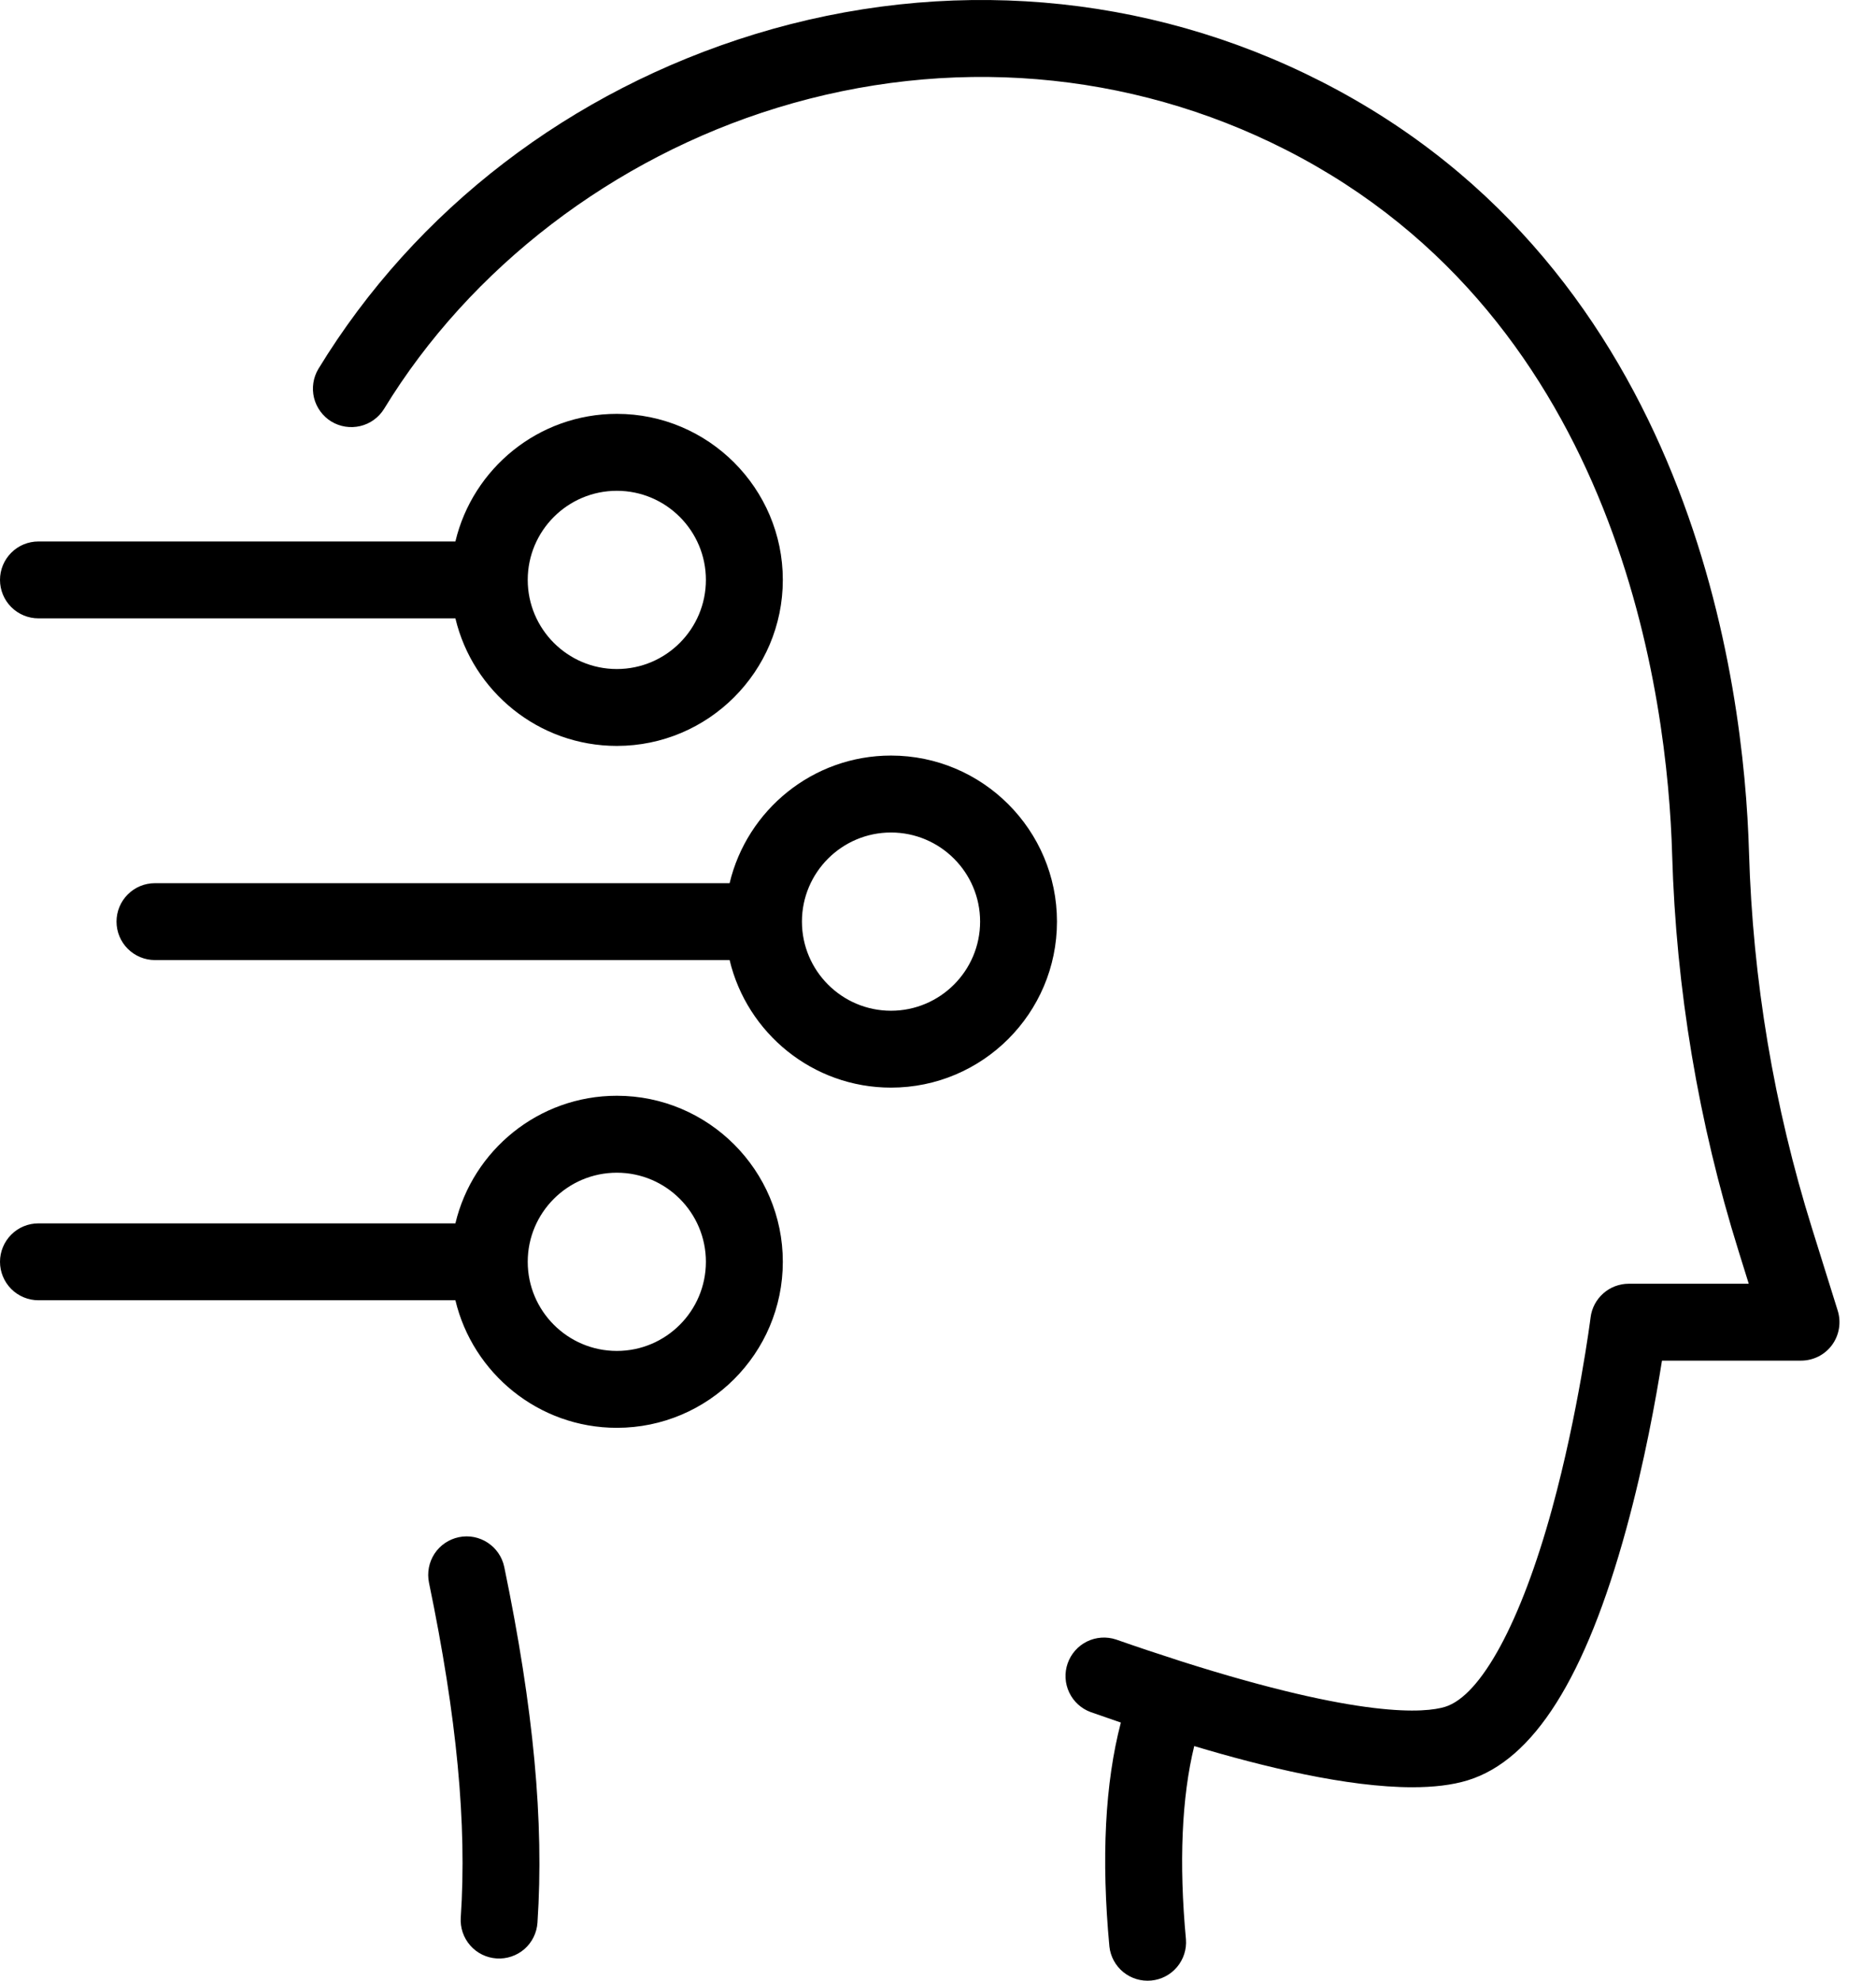
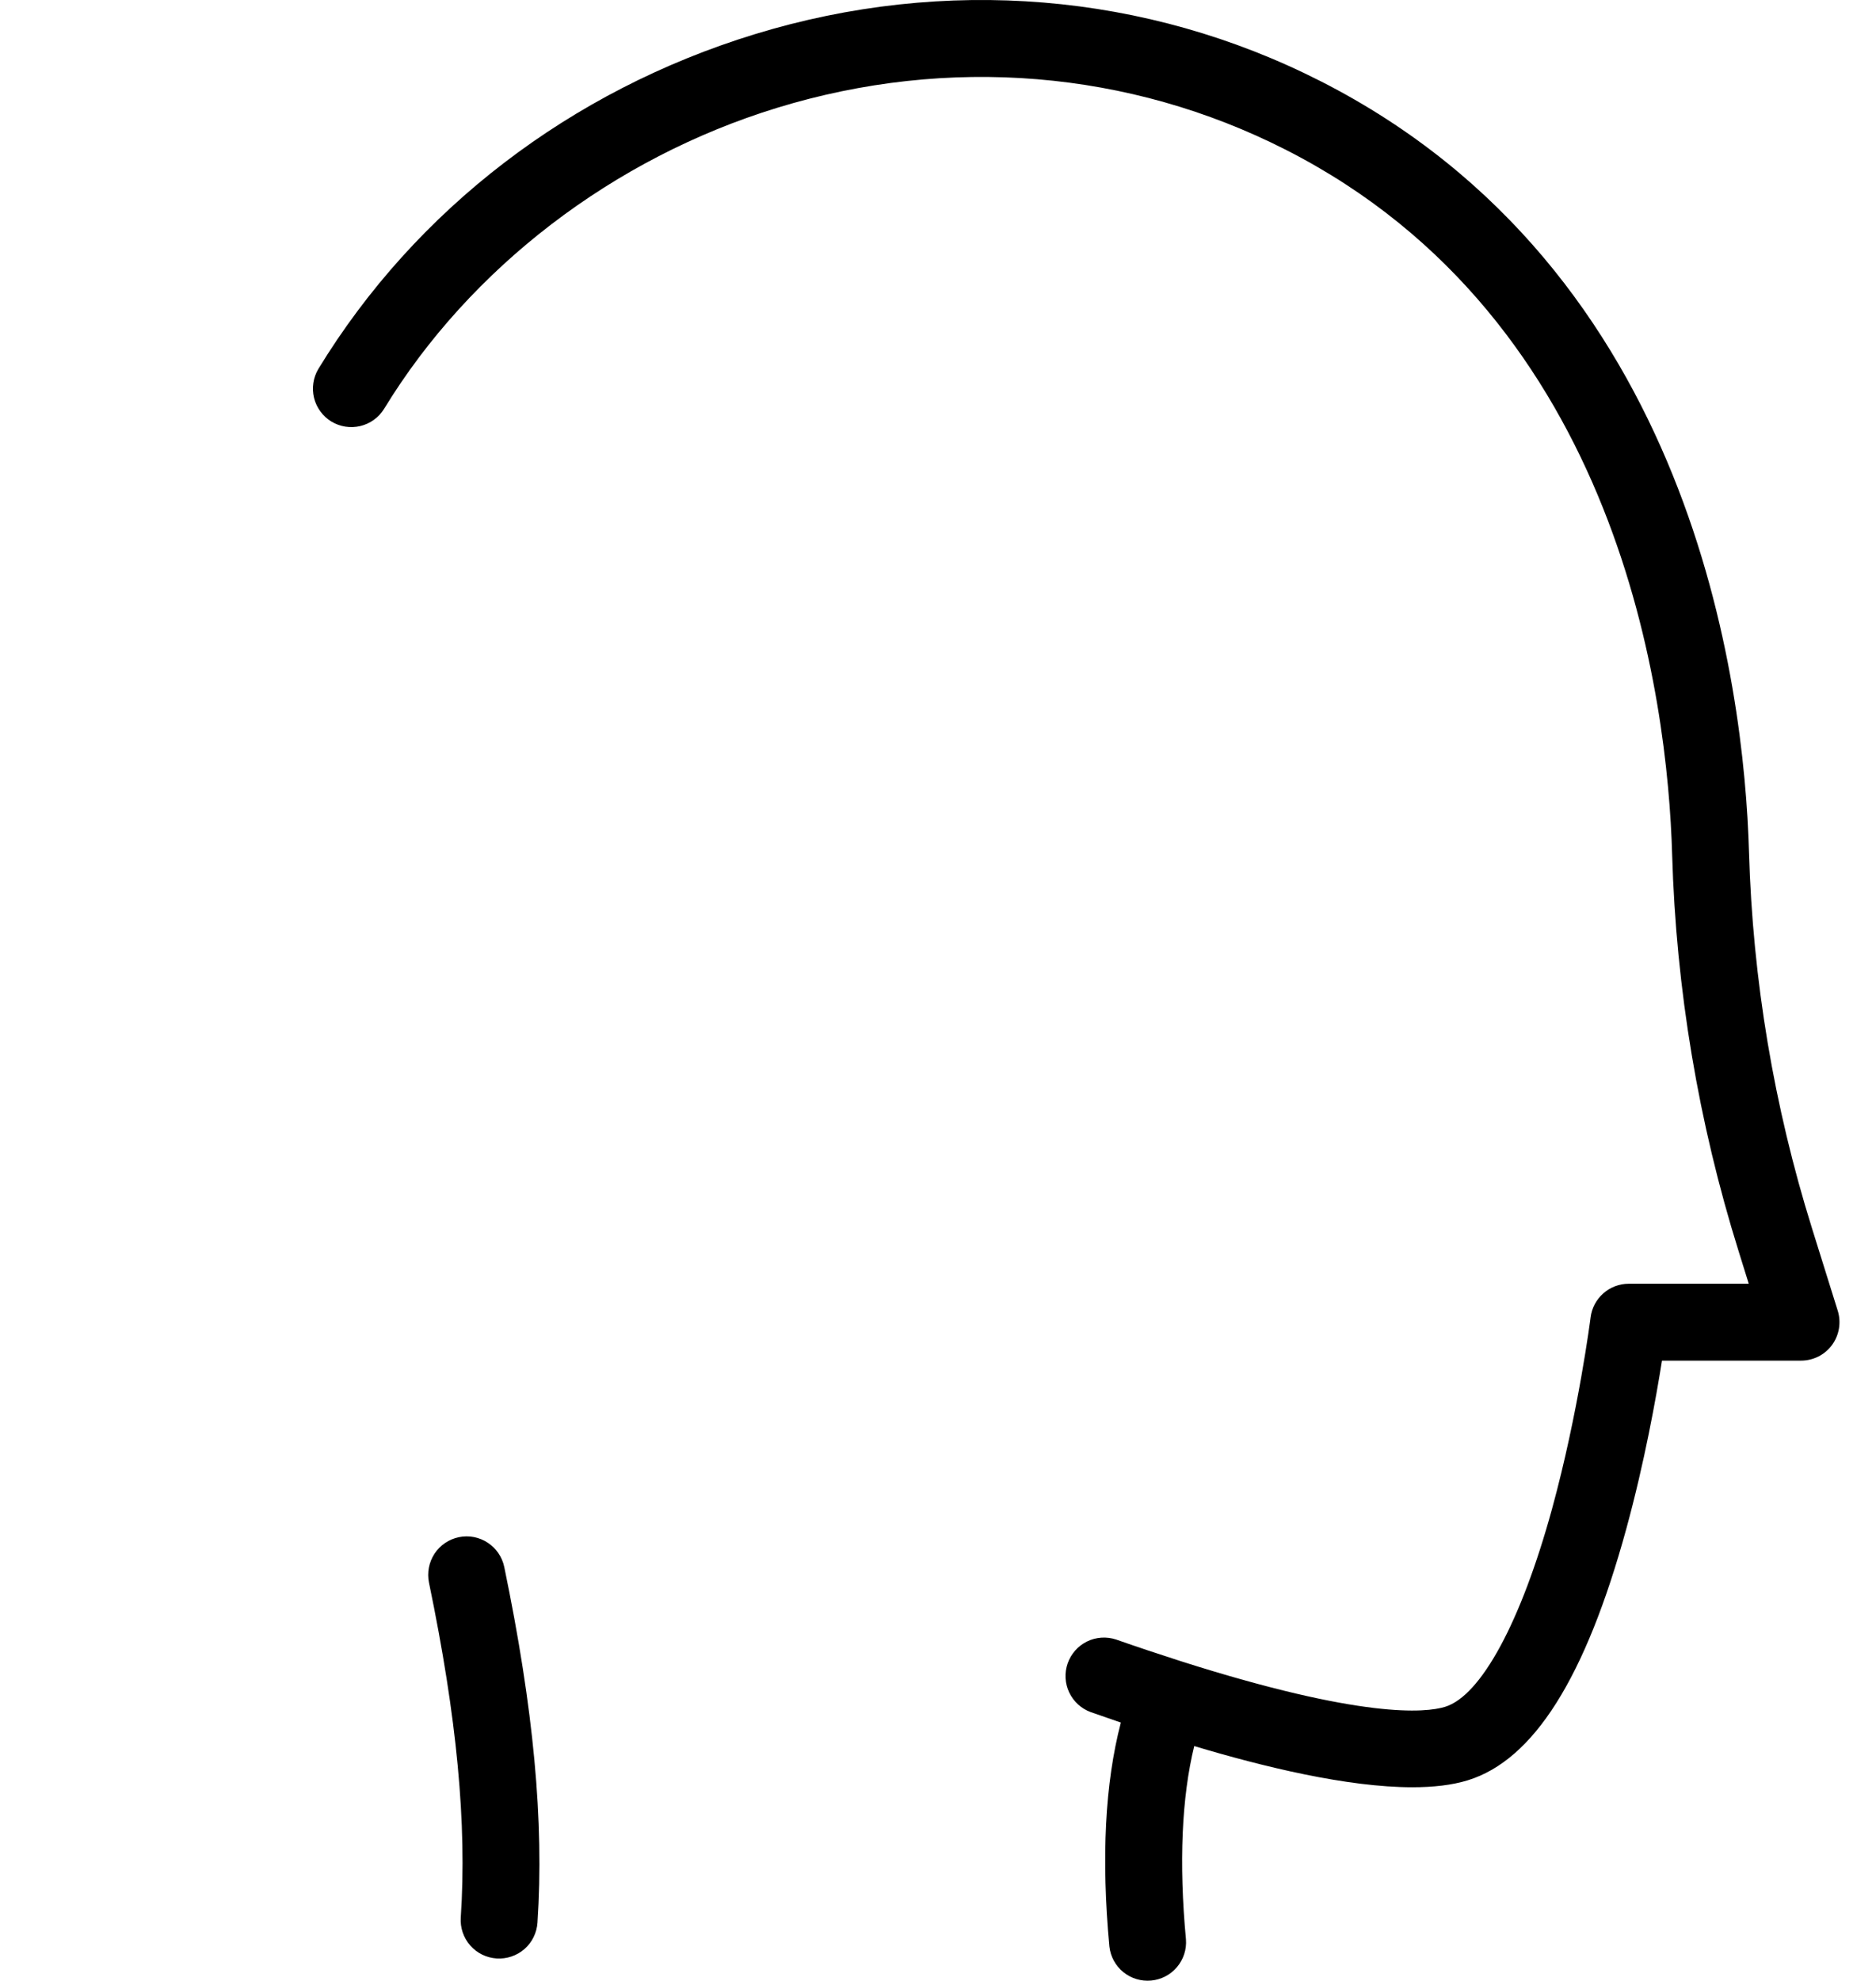
<svg xmlns="http://www.w3.org/2000/svg" width="36" height="38" viewBox="0 0 36 38" fill="none">
  <path d="M8.805 29.488C8.613 29.528 8.445 29.642 8.338 29.805C8.231 29.969 8.193 30.168 8.232 30.36C8.768 32.945 8.962 34.986 8.842 36.784C8.829 36.98 8.894 37.172 9.023 37.319C9.152 37.467 9.334 37.556 9.529 37.569C9.724 37.582 9.916 37.517 10.064 37.389C10.211 37.26 10.301 37.078 10.314 36.882C10.443 34.947 10.24 32.78 9.677 30.061C9.594 29.662 9.203 29.405 8.805 29.488ZM35.266 25.144L34.771 23.56C34.041 21.223 33.634 18.797 33.563 16.349C33.469 13.111 32.48 5.187 25.343 1.558C21.997 -0.144 18.139 -0.463 14.481 0.657C10.947 1.741 7.974 4.02 6.11 7.076C6.01 7.243 5.98 7.443 6.026 7.632C6.073 7.821 6.192 7.984 6.358 8.086C6.525 8.187 6.724 8.218 6.914 8.173C7.103 8.128 7.267 8.01 7.37 7.844C9.021 5.136 11.771 3.031 14.914 2.068C18.204 1.06 21.671 1.346 24.674 2.873C31.106 6.144 32.002 13.417 32.088 16.392C32.163 18.974 32.592 21.534 33.363 24L33.558 24.626H31.255C31.075 24.626 30.901 24.692 30.767 24.811C30.632 24.93 30.545 25.094 30.523 25.272C30.521 25.29 30.291 27.093 29.782 28.949C29.188 31.112 28.421 32.53 27.731 32.742C27.355 32.858 26.141 32.975 22.66 31.867C22.65 31.863 22.64 31.86 22.63 31.857C22.224 31.727 21.82 31.592 21.417 31.451C21.233 31.39 21.033 31.404 20.859 31.489C20.685 31.575 20.552 31.726 20.488 31.909C20.424 32.092 20.435 32.292 20.518 32.467C20.601 32.642 20.75 32.778 20.932 32.844C21.089 32.899 21.285 32.967 21.509 33.044C21.205 34.205 21.131 35.646 21.289 37.34C21.31 37.532 21.406 37.709 21.556 37.831C21.706 37.953 21.898 38.011 22.091 37.993C22.283 37.975 22.461 37.883 22.586 37.735C22.711 37.587 22.773 37.396 22.758 37.203C22.621 35.737 22.677 34.473 22.917 33.495C24.238 33.891 25.853 34.285 27.103 34.285C27.501 34.285 27.863 34.245 28.165 34.152C29.43 33.763 30.426 32.184 31.209 29.325C31.559 28.046 31.779 26.82 31.893 26.101H34.562C34.677 26.101 34.791 26.074 34.895 26.022C34.998 25.97 35.088 25.894 35.156 25.801C35.225 25.707 35.27 25.599 35.289 25.485C35.308 25.371 35.3 25.254 35.266 25.144Z" fill="black" />
-   <path d="M11.837 21.02C10.335 21.02 9.073 22.066 8.739 23.468H0.738C0.542 23.468 0.354 23.545 0.216 23.684C0.078 23.822 0 24.01 0 24.205C0 24.401 0.078 24.588 0.216 24.727C0.354 24.865 0.542 24.943 0.738 24.943H8.739C9.073 26.344 10.335 27.39 11.837 27.39C13.593 27.39 15.022 25.961 15.022 24.205C15.022 22.449 13.593 21.02 11.837 21.02ZM11.837 25.915C10.894 25.915 10.127 25.148 10.127 24.205C10.127 23.262 10.894 22.496 11.837 22.496C12.78 22.496 13.546 23.263 13.546 24.205C13.546 25.148 12.78 25.915 11.837 25.915ZM0.738 11.862H8.739C9.073 13.264 10.335 14.309 11.837 14.309C13.593 14.309 15.022 12.88 15.022 11.124C15.022 9.368 13.593 7.939 11.837 7.939C10.335 7.939 9.073 8.985 8.739 10.387H0.738C0.542 10.387 0.354 10.464 0.216 10.603C0.078 10.741 0 10.929 0 11.124C0 11.32 0.078 11.508 0.216 11.646C0.354 11.784 0.542 11.862 0.738 11.862ZM11.837 9.415C12.78 9.415 13.546 10.182 13.546 11.124C13.546 12.067 12.78 12.834 11.837 12.834C10.894 12.834 10.127 12.067 10.127 11.124C10.127 10.182 10.894 9.415 11.837 9.415ZM17.098 14.494C15.596 14.494 14.335 15.54 14.001 16.942H2.973C2.778 16.942 2.59 17.019 2.452 17.158C2.313 17.296 2.236 17.484 2.236 17.679C2.236 17.875 2.313 18.062 2.452 18.201C2.59 18.339 2.778 18.417 2.973 18.417H14.001C14.335 19.818 15.596 20.864 17.098 20.864C18.855 20.864 20.283 19.436 20.283 17.679C20.283 15.923 18.855 14.494 17.098 14.494ZM17.098 19.389C16.156 19.389 15.389 18.622 15.389 17.679C15.389 16.736 16.156 15.97 17.098 15.97C18.041 15.97 18.808 16.737 18.808 17.679C18.808 18.622 18.041 19.389 17.098 19.389Z" fill="black" />
</svg>